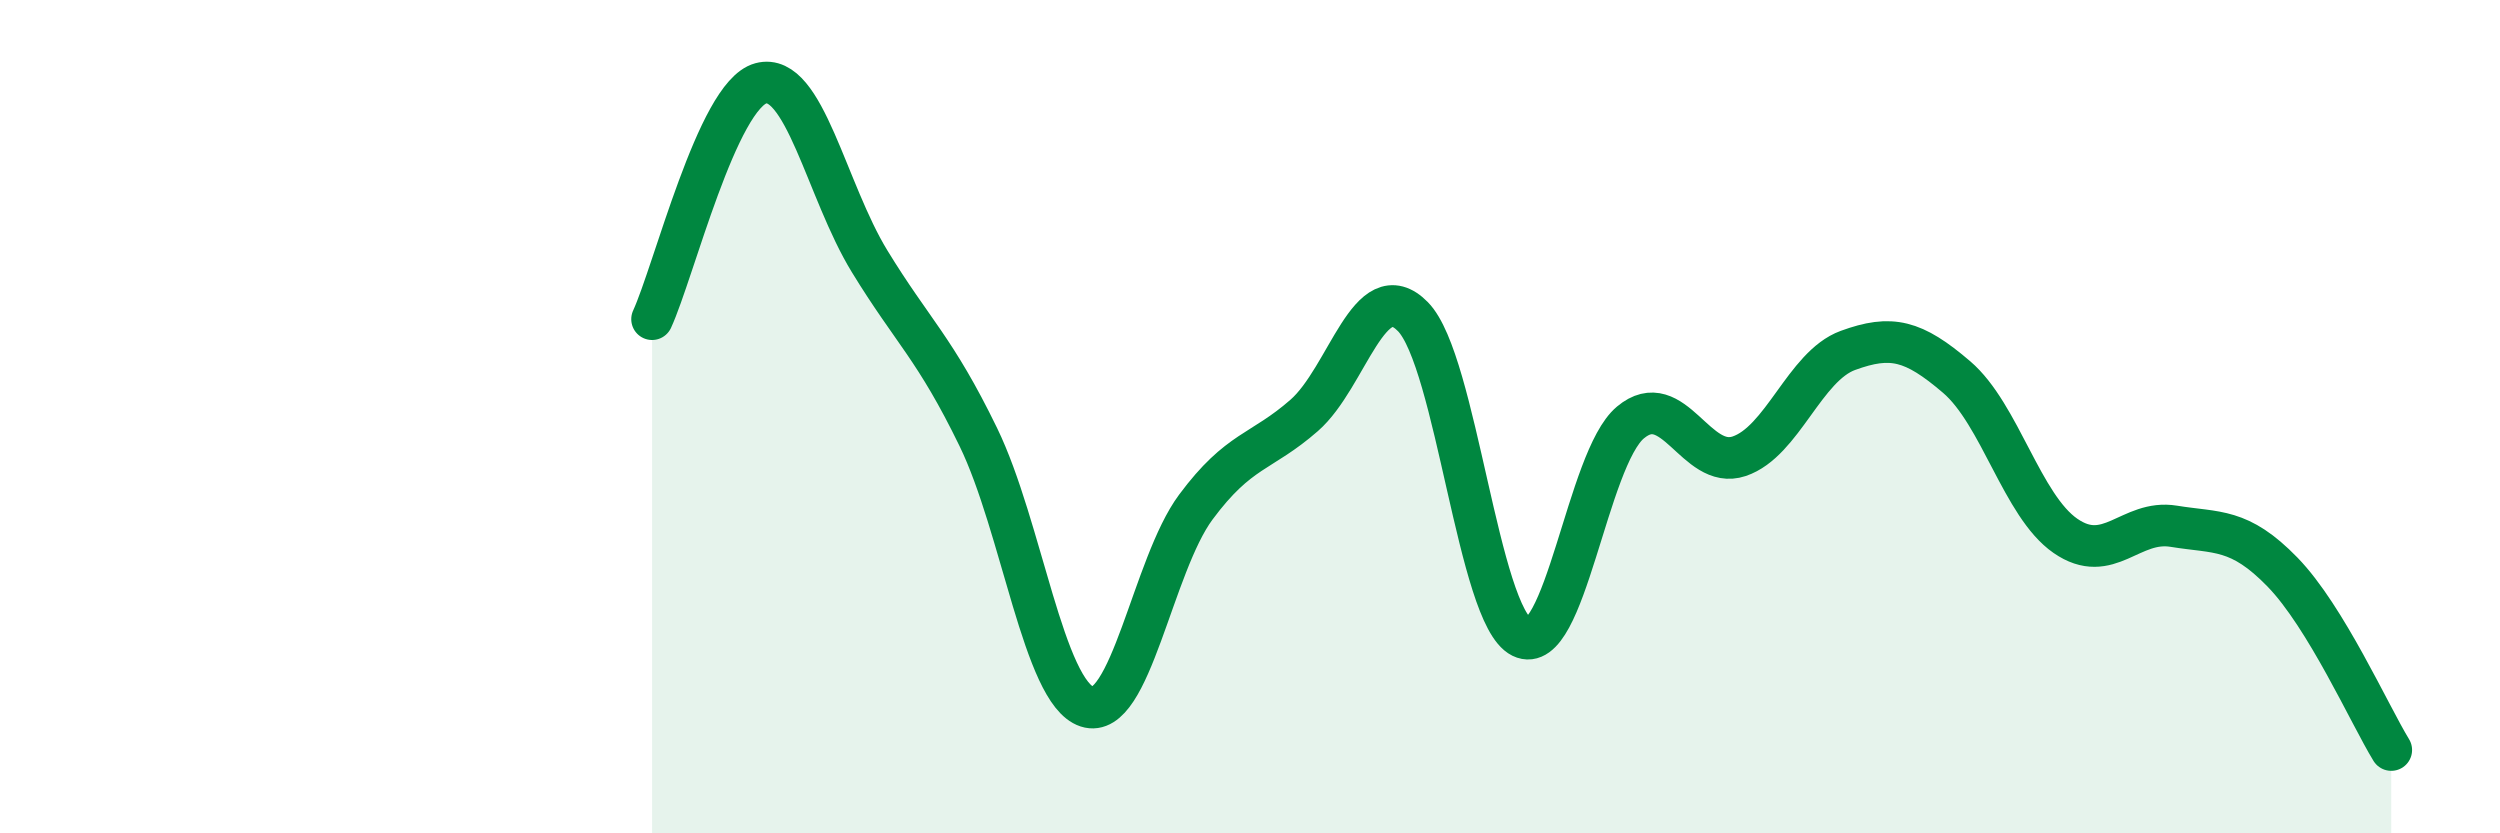
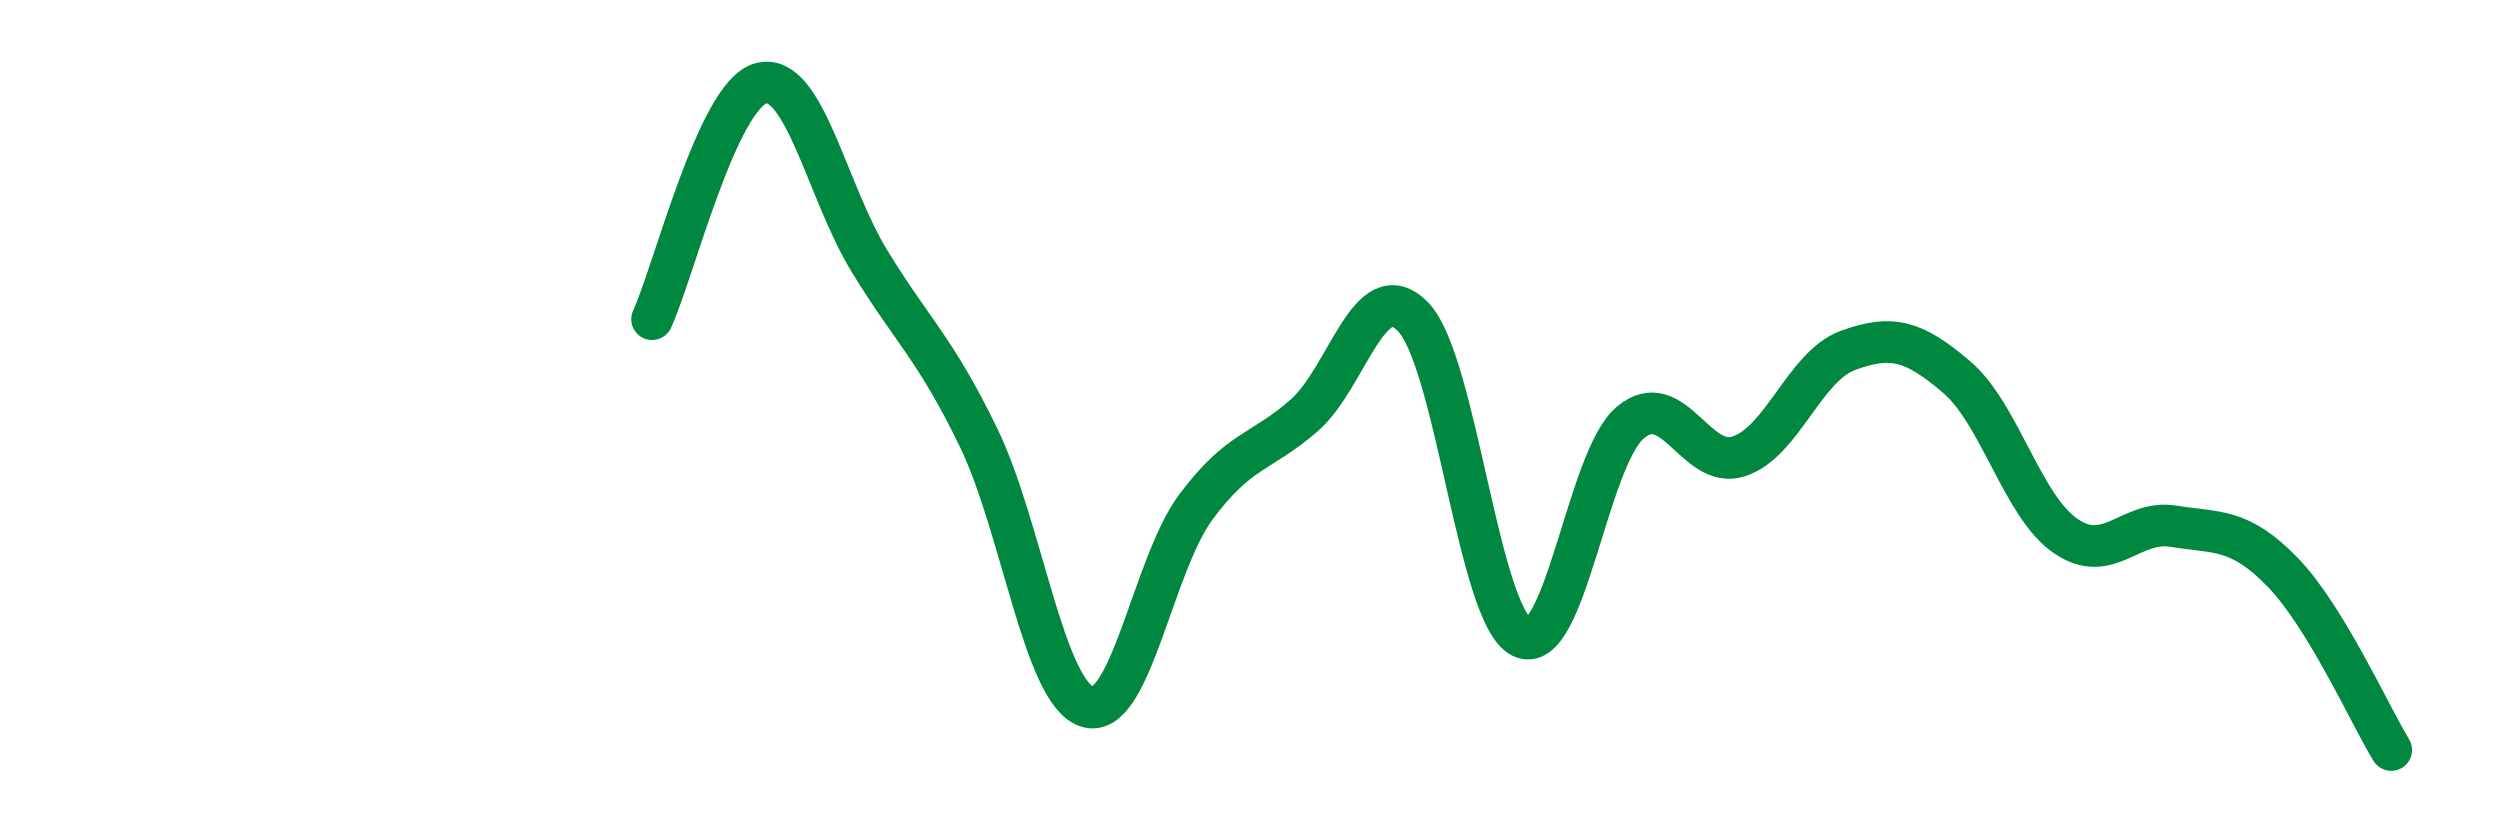
<svg xmlns="http://www.w3.org/2000/svg" width="60" height="20" viewBox="0 0 60 20">
-   <path d="M 15.65,7.66 C 16.17,6.53 17.22,2.28 18.26,2 C 19.3,1.72 19.83,4.57 20.87,6.27 C 21.91,7.97 22.44,8.35 23.48,10.49 C 24.52,12.63 25.05,16.62 26.09,16.96 C 27.13,17.3 27.66,13.57 28.7,12.17 C 29.74,10.77 30.26,10.88 31.3,9.97 C 32.34,9.06 32.87,6.54 33.91,7.6 C 34.95,8.66 35.48,14.78 36.52,15.29 C 37.56,15.8 38.09,11.01 39.13,10.14 C 40.17,9.27 40.7,11.3 41.74,10.95 C 42.78,10.6 43.31,8.79 44.35,8.41 C 45.39,8.03 45.92,8.16 46.96,9.05 C 48,9.94 48.53,12.14 49.57,12.86 C 50.61,13.58 51.13,12.46 52.17,12.63 C 53.21,12.8 53.74,12.66 54.78,13.73 C 55.82,14.8 56.87,17.15 57.39,18L57.39 20L15.65 20Z" fill="#008740" opacity="0.1" stroke-linecap="round" stroke-linejoin="round" />
  <path d="M 15.65,7.66 C 16.17,6.53 17.22,2.28 18.26,2 C 19.3,1.72 19.83,4.57 20.87,6.27 C 21.91,7.97 22.44,8.35 23.48,10.49 C 24.52,12.63 25.05,16.62 26.09,16.96 C 27.13,17.3 27.66,13.57 28.7,12.17 C 29.74,10.77 30.26,10.88 31.3,9.97 C 32.34,9.06 32.87,6.54 33.91,7.6 C 34.95,8.66 35.48,14.78 36.52,15.29 C 37.56,15.8 38.09,11.01 39.13,10.14 C 40.17,9.27 40.7,11.3 41.74,10.95 C 42.78,10.6 43.31,8.79 44.35,8.41 C 45.39,8.03 45.92,8.16 46.96,9.05 C 48,9.94 48.53,12.14 49.57,12.86 C 50.61,13.58 51.13,12.46 52.17,12.63 C 53.21,12.8 53.74,12.66 54.78,13.73 C 55.82,14.8 56.87,17.15 57.39,18" stroke="#008740" stroke-width="1" fill="none" stroke-linecap="round" stroke-linejoin="round" />
</svg>